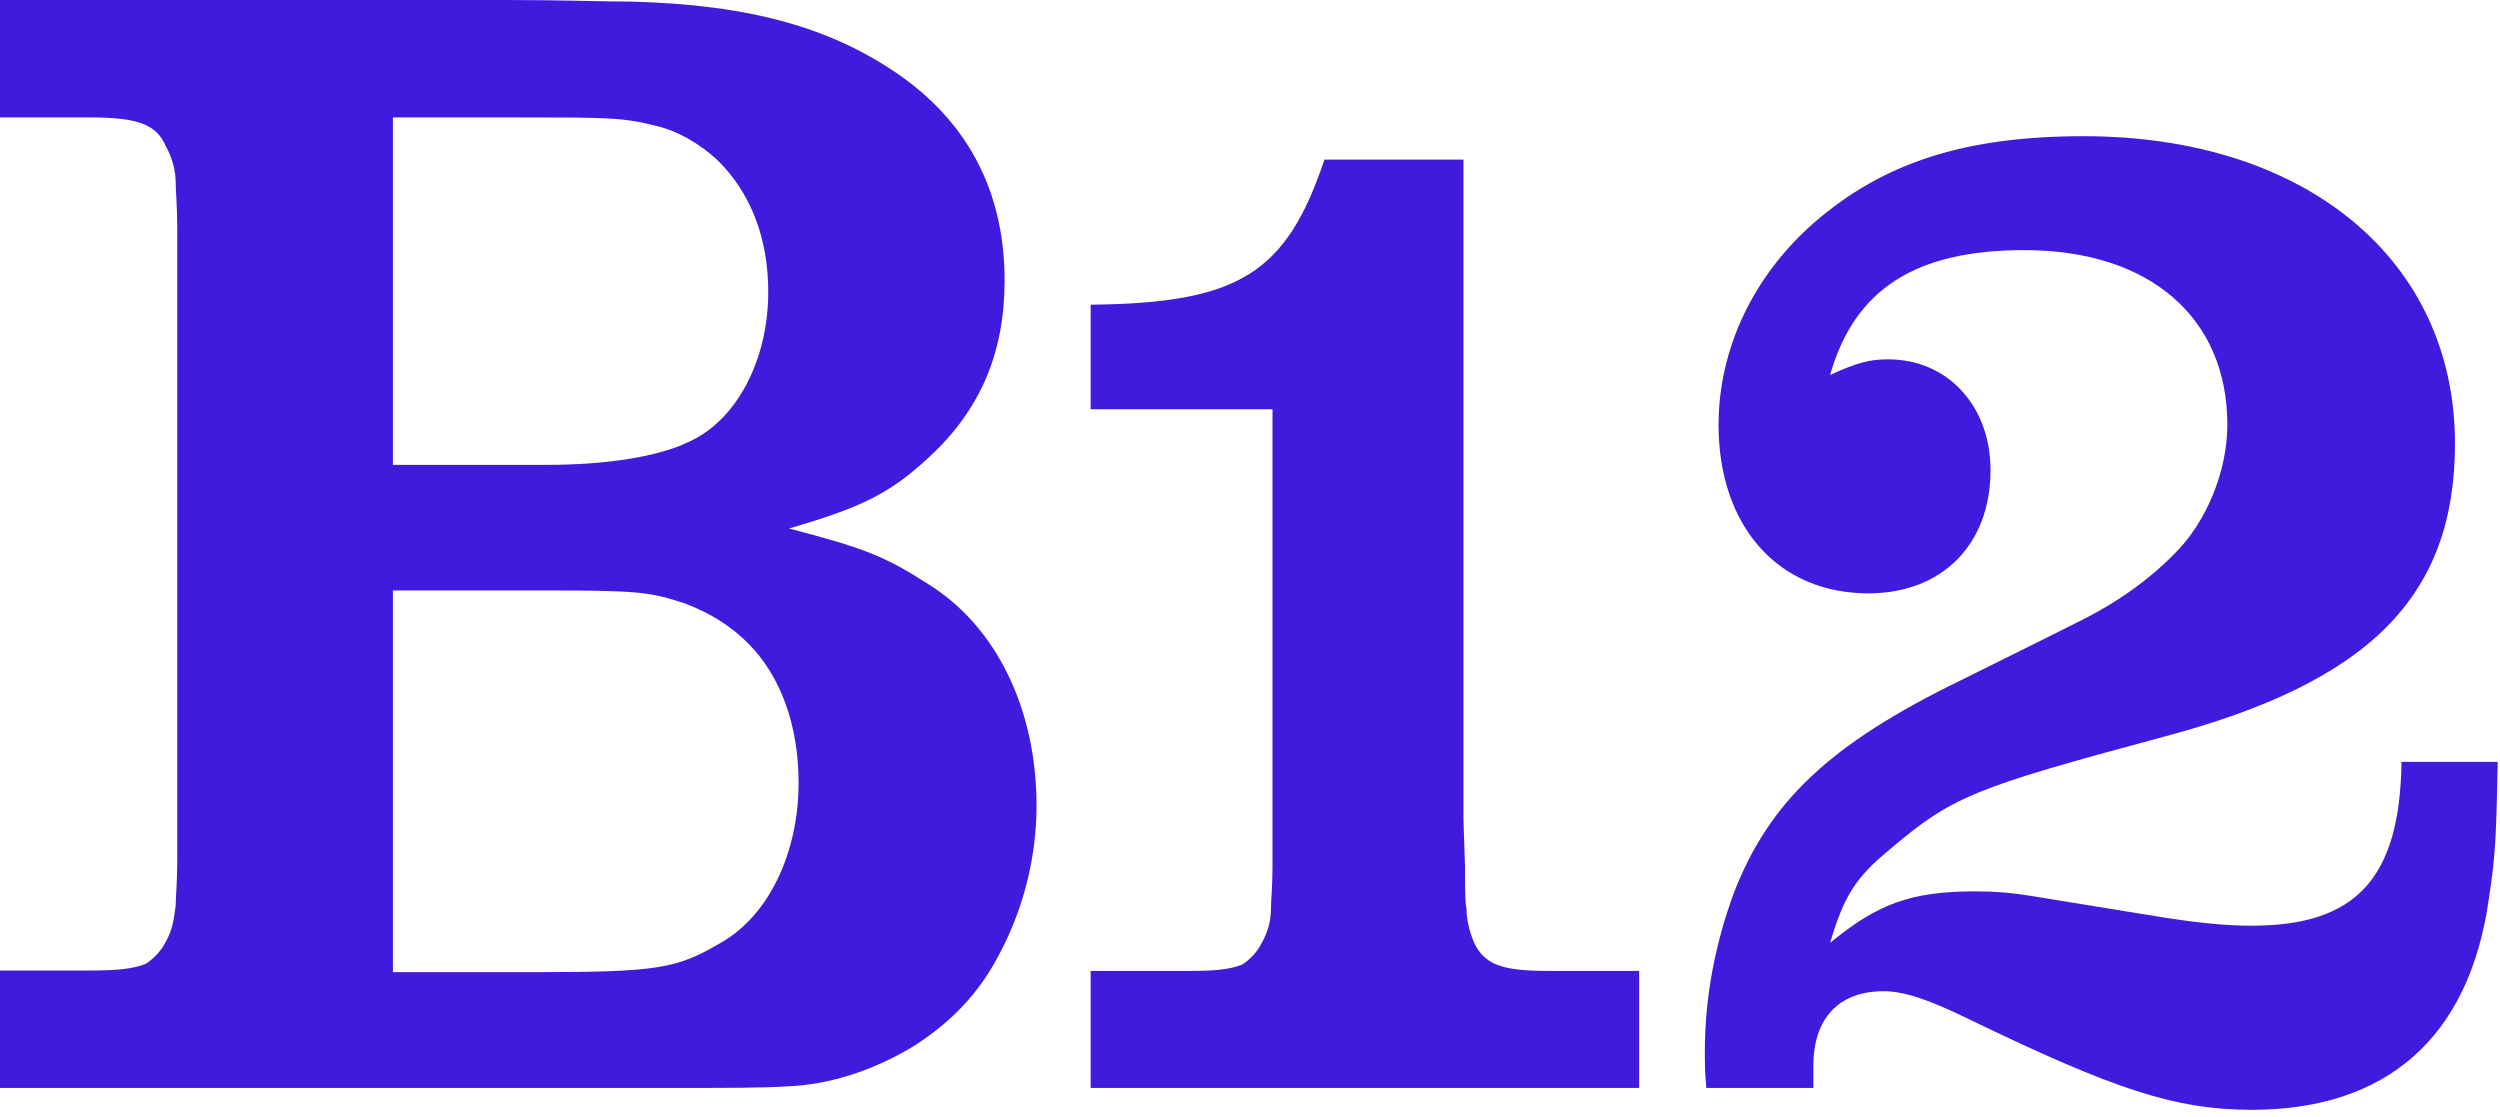
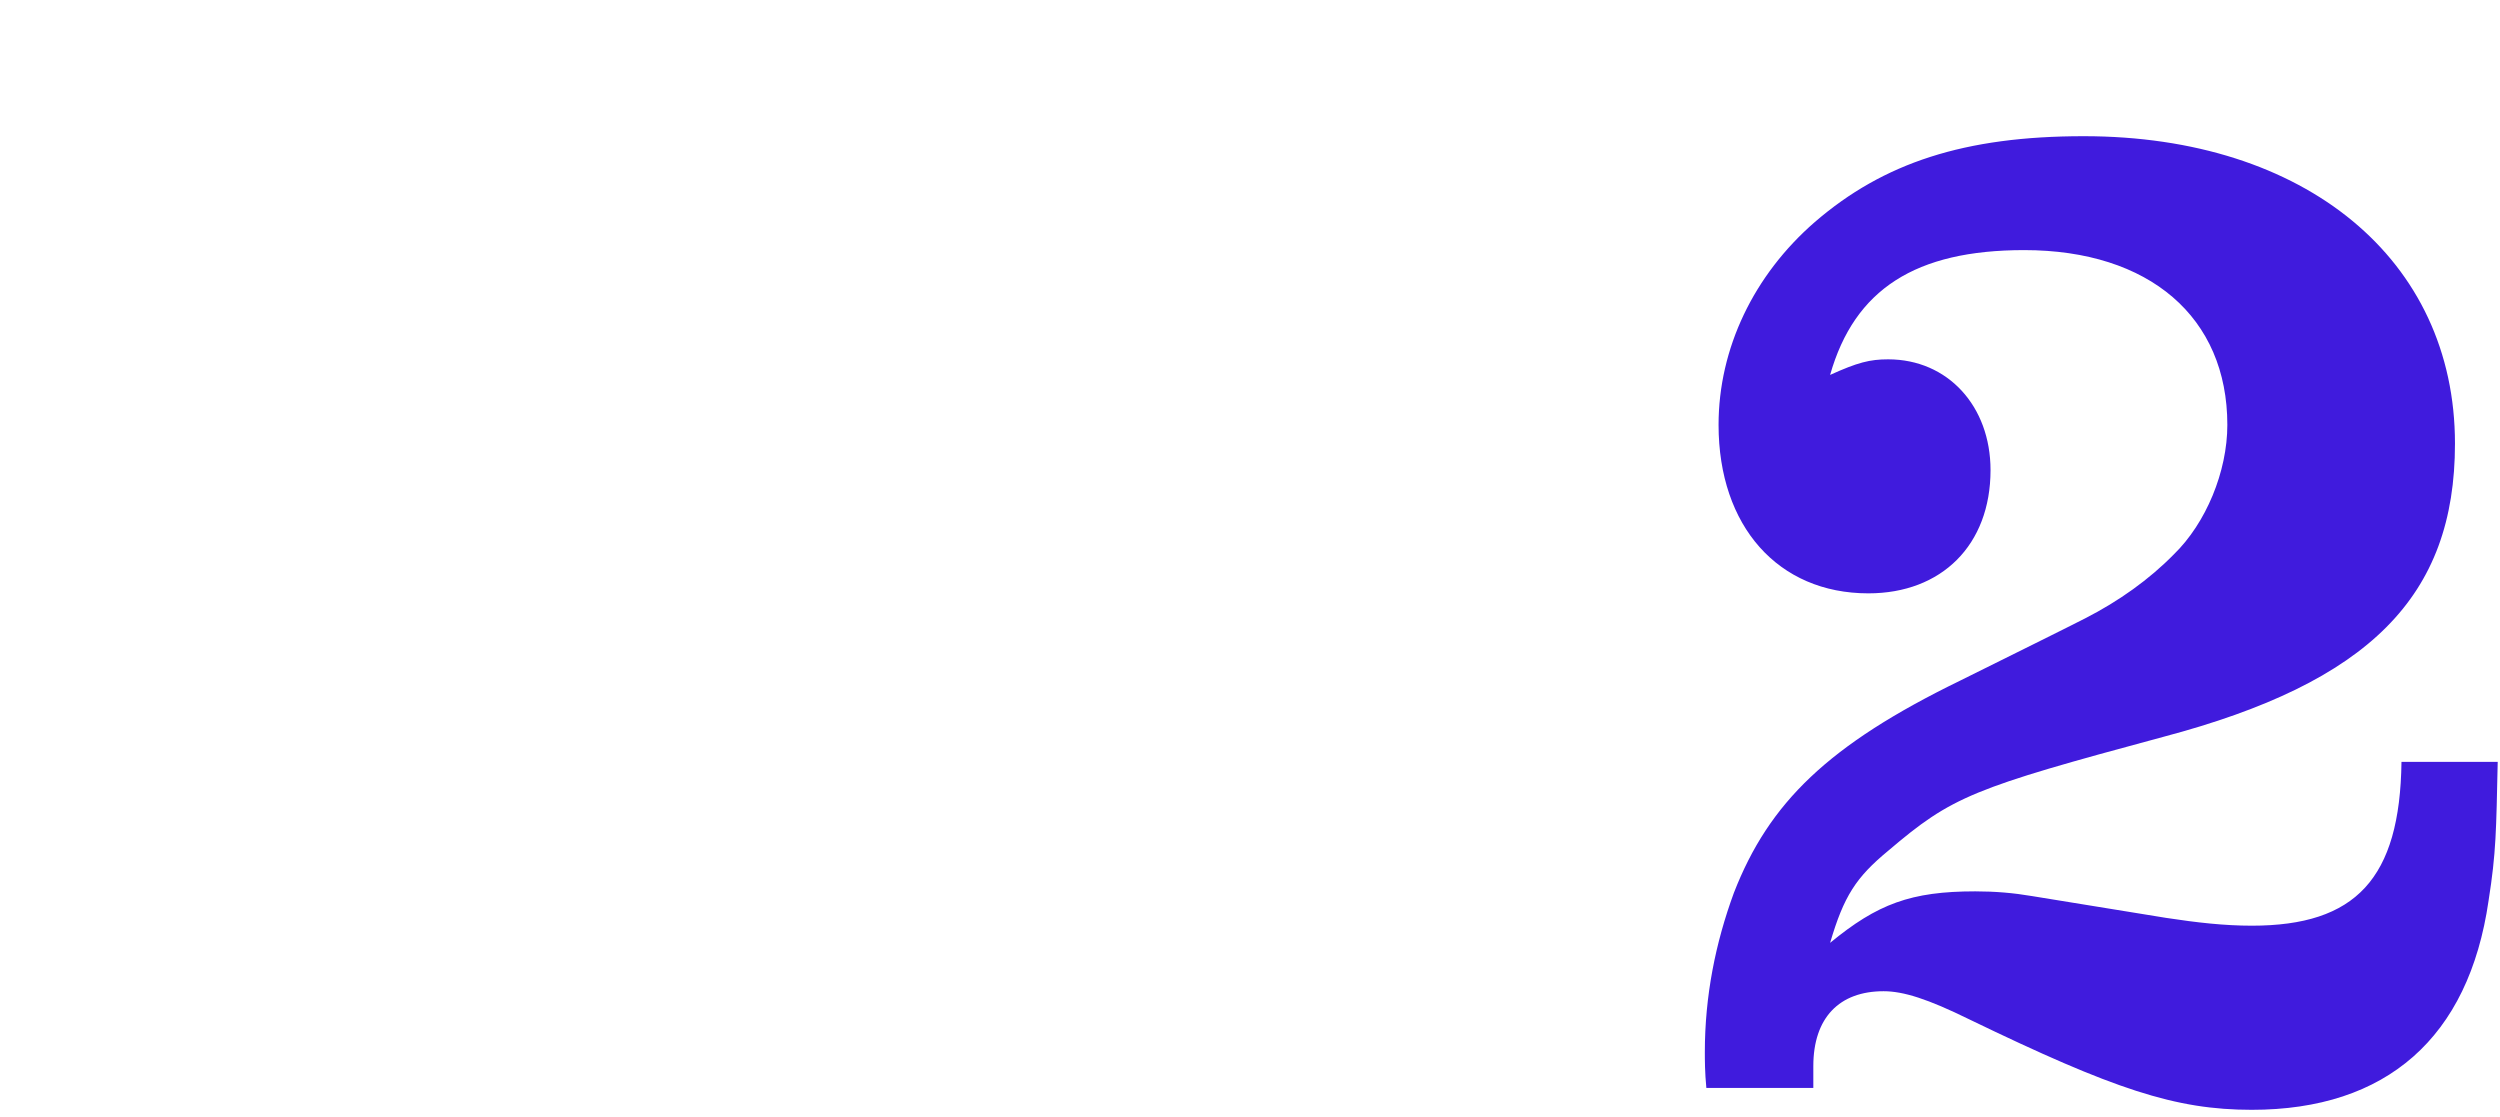
<svg xmlns="http://www.w3.org/2000/svg" width="94px" height="42px" viewBox="0 0 94 42" version="1.1">
  <title>Logo</title>
  <desc>Created with Sketch.</desc>
  <defs />
  <g id="Page-1" stroke="none" stroke-width="1" fill="none" fill-rule="evenodd">
    <g id="Artboard-11" transform="translate(-17, -19)" fill="#401BDD">
      <g id="Navigation---Logged-Out">
        <g id="Logo" transform="translate(17, 19)">
-           <path d="M28.165,24.225 C27.503,23.551 26.723,23.06 25.762,22.692 C24.441,22.263 24.081,22.201 20.479,22.201 L14.773,22.201 L14.773,36.553 L19.998,36.553 C24.802,36.553 25.462,36.43 27.204,35.387 C28.945,34.345 30.027,32.015 30.027,29.438 C30.027,27.292 29.366,25.452 28.165,24.225 M26.964,6.01 C26.302,5.397 25.462,4.906 24.622,4.722 C23.421,4.415 22.819,4.415 19.397,4.415 L14.773,4.415 L14.773,17.479 L20.538,17.479 C22.819,17.479 24.742,17.172 25.883,16.621 C27.685,15.823 28.886,13.553 28.886,10.978 C28.886,8.954 28.225,7.237 26.964,6.01 M37.472,36.062 C36.752,37.411 35.671,38.515 34.29,39.374 C32.848,40.233 31.227,40.785 29.606,40.846 C28.766,40.907 27.264,40.907 25.102,40.907 L0,40.907 L0,36.491 L3.363,36.491 C4.443,36.491 4.984,36.43 5.465,36.246 C5.766,36.062 6.065,35.755 6.245,35.387 C6.486,34.958 6.546,34.529 6.606,34.038 C6.606,33.731 6.665,33.179 6.665,32.321 L6.665,30.481 L6.665,10.426 L6.665,8.586 C6.665,7.789 6.606,7.175 6.606,6.869 C6.606,6.439 6.486,5.949 6.245,5.519 C5.885,4.661 5.165,4.415 3.363,4.415 L0,4.415 L0,-6.6666667e-05 L19.096,-6.6666667e-05 C21.139,-6.6666667e-05 22.699,0.061 23.78,0.061 C28.225,0.183 31.347,1.043 33.989,2.943 C36.512,4.783 37.773,7.359 37.773,10.548 C37.773,13.247 36.872,15.394 34.951,17.172 C33.51,18.521 32.428,19.073 29.666,19.871 C32.488,20.607 33.268,20.913 34.891,21.956 C37.472,23.551 38.974,26.679 38.974,30.297 C38.974,32.321 38.433,34.345 37.472,36.062" id="Fill-1" />
-           <path d="M41.009,40.907 L41.009,36.507 L44.686,36.507 C45.72,36.507 46.236,36.449 46.697,36.272 C46.983,36.096 47.27,35.803 47.443,35.451 C47.673,35.04 47.788,34.63 47.788,34.16 C47.788,33.867 47.846,33.339 47.846,32.576 L47.846,30.816 L47.846,15.388 L41.009,15.388 L41.009,11.457 C46.582,11.398 48.362,10.284 49.799,6.002 L55.026,6.002 L55.026,30.816 L55.084,32.576 C55.084,33.398 55.084,33.926 55.14,34.16 C55.14,34.571 55.255,35.04 55.428,35.451 C55.83,36.272 56.462,36.507 58.242,36.507 L61.632,36.507 L61.632,40.907 L41.009,40.907 Z" id="Fill-3" />
          <path d="M93.57,33.867 C92.823,39.029 89.722,41.729 84.666,41.729 C81.795,41.729 79.496,40.965 74.039,38.325 C72.489,37.563 71.57,37.27 70.822,37.27 C69.158,37.27 68.181,38.267 68.181,40.085 L68.181,40.907 L64.159,40.907 C64.102,40.321 64.102,39.851 64.102,39.557 C64.102,37.446 64.504,35.451 65.193,33.574 C66.515,30.171 68.754,28.001 73.695,25.595 C75.935,24.481 77.487,23.718 78.405,23.249 C79.669,22.603 80.818,21.782 81.737,20.844 C82.944,19.67 83.748,17.735 83.748,15.975 C83.748,11.927 80.818,9.404 76.107,9.404 C72.029,9.404 69.731,10.871 68.812,14.097 C69.846,13.628 70.306,13.511 70.995,13.511 C73.236,13.511 74.844,15.27 74.844,17.676 C74.844,20.492 73.005,22.31 70.249,22.31 C66.859,22.31 64.618,19.788 64.618,15.975 C64.618,13.1 65.941,10.343 68.238,8.348 C70.822,6.119 73.867,5.121 78.348,5.121 C86.676,5.121 92.307,9.756 92.307,16.679 C92.307,22.428 89.09,25.655 81.335,27.707 C74.154,29.643 73.408,29.937 70.995,31.99 C69.788,32.987 69.329,33.691 68.812,35.451 C70.593,33.985 71.856,33.515 74.269,33.515 C75.016,33.515 75.706,33.574 76.395,33.691 L81.45,34.513 C82.598,34.688 83.632,34.806 84.666,34.806 C88.573,34.806 90.239,33.046 90.296,28.646 L93.914,28.646 C93.857,31.227 93.857,32.048 93.57,33.867" id="Fill-5" />
        </g>
      </g>
    </g>
  </g>
</svg>